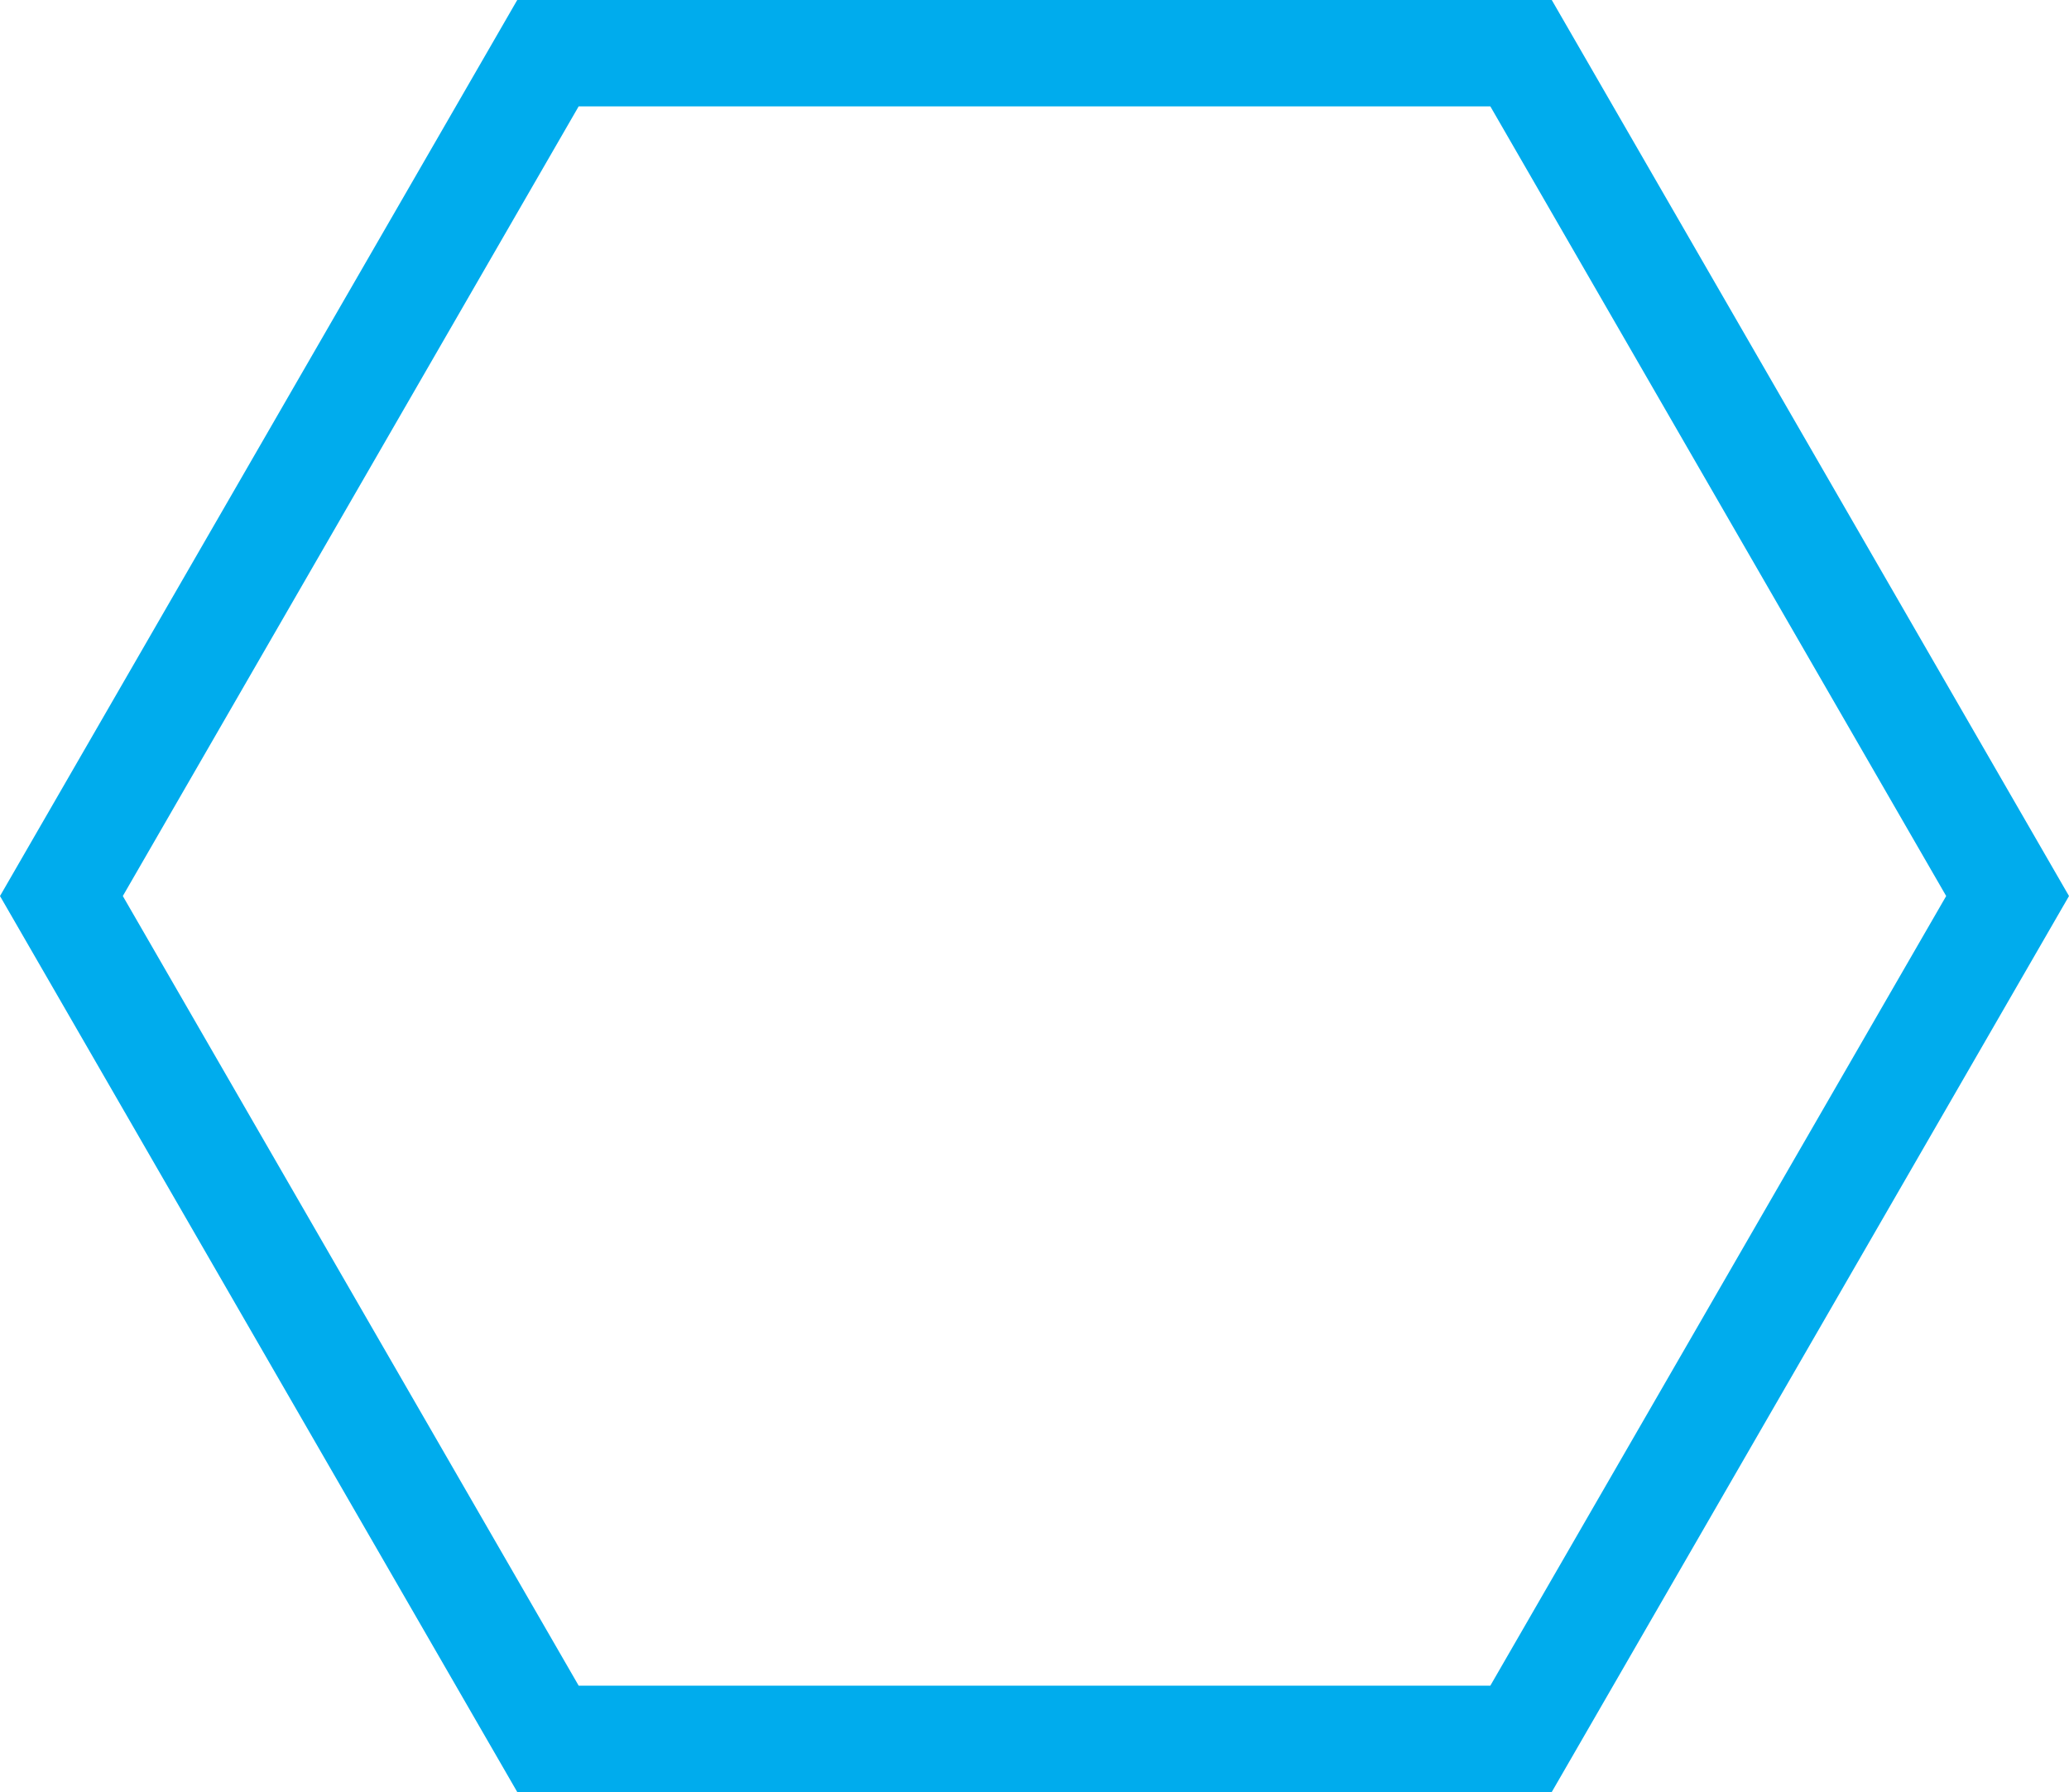
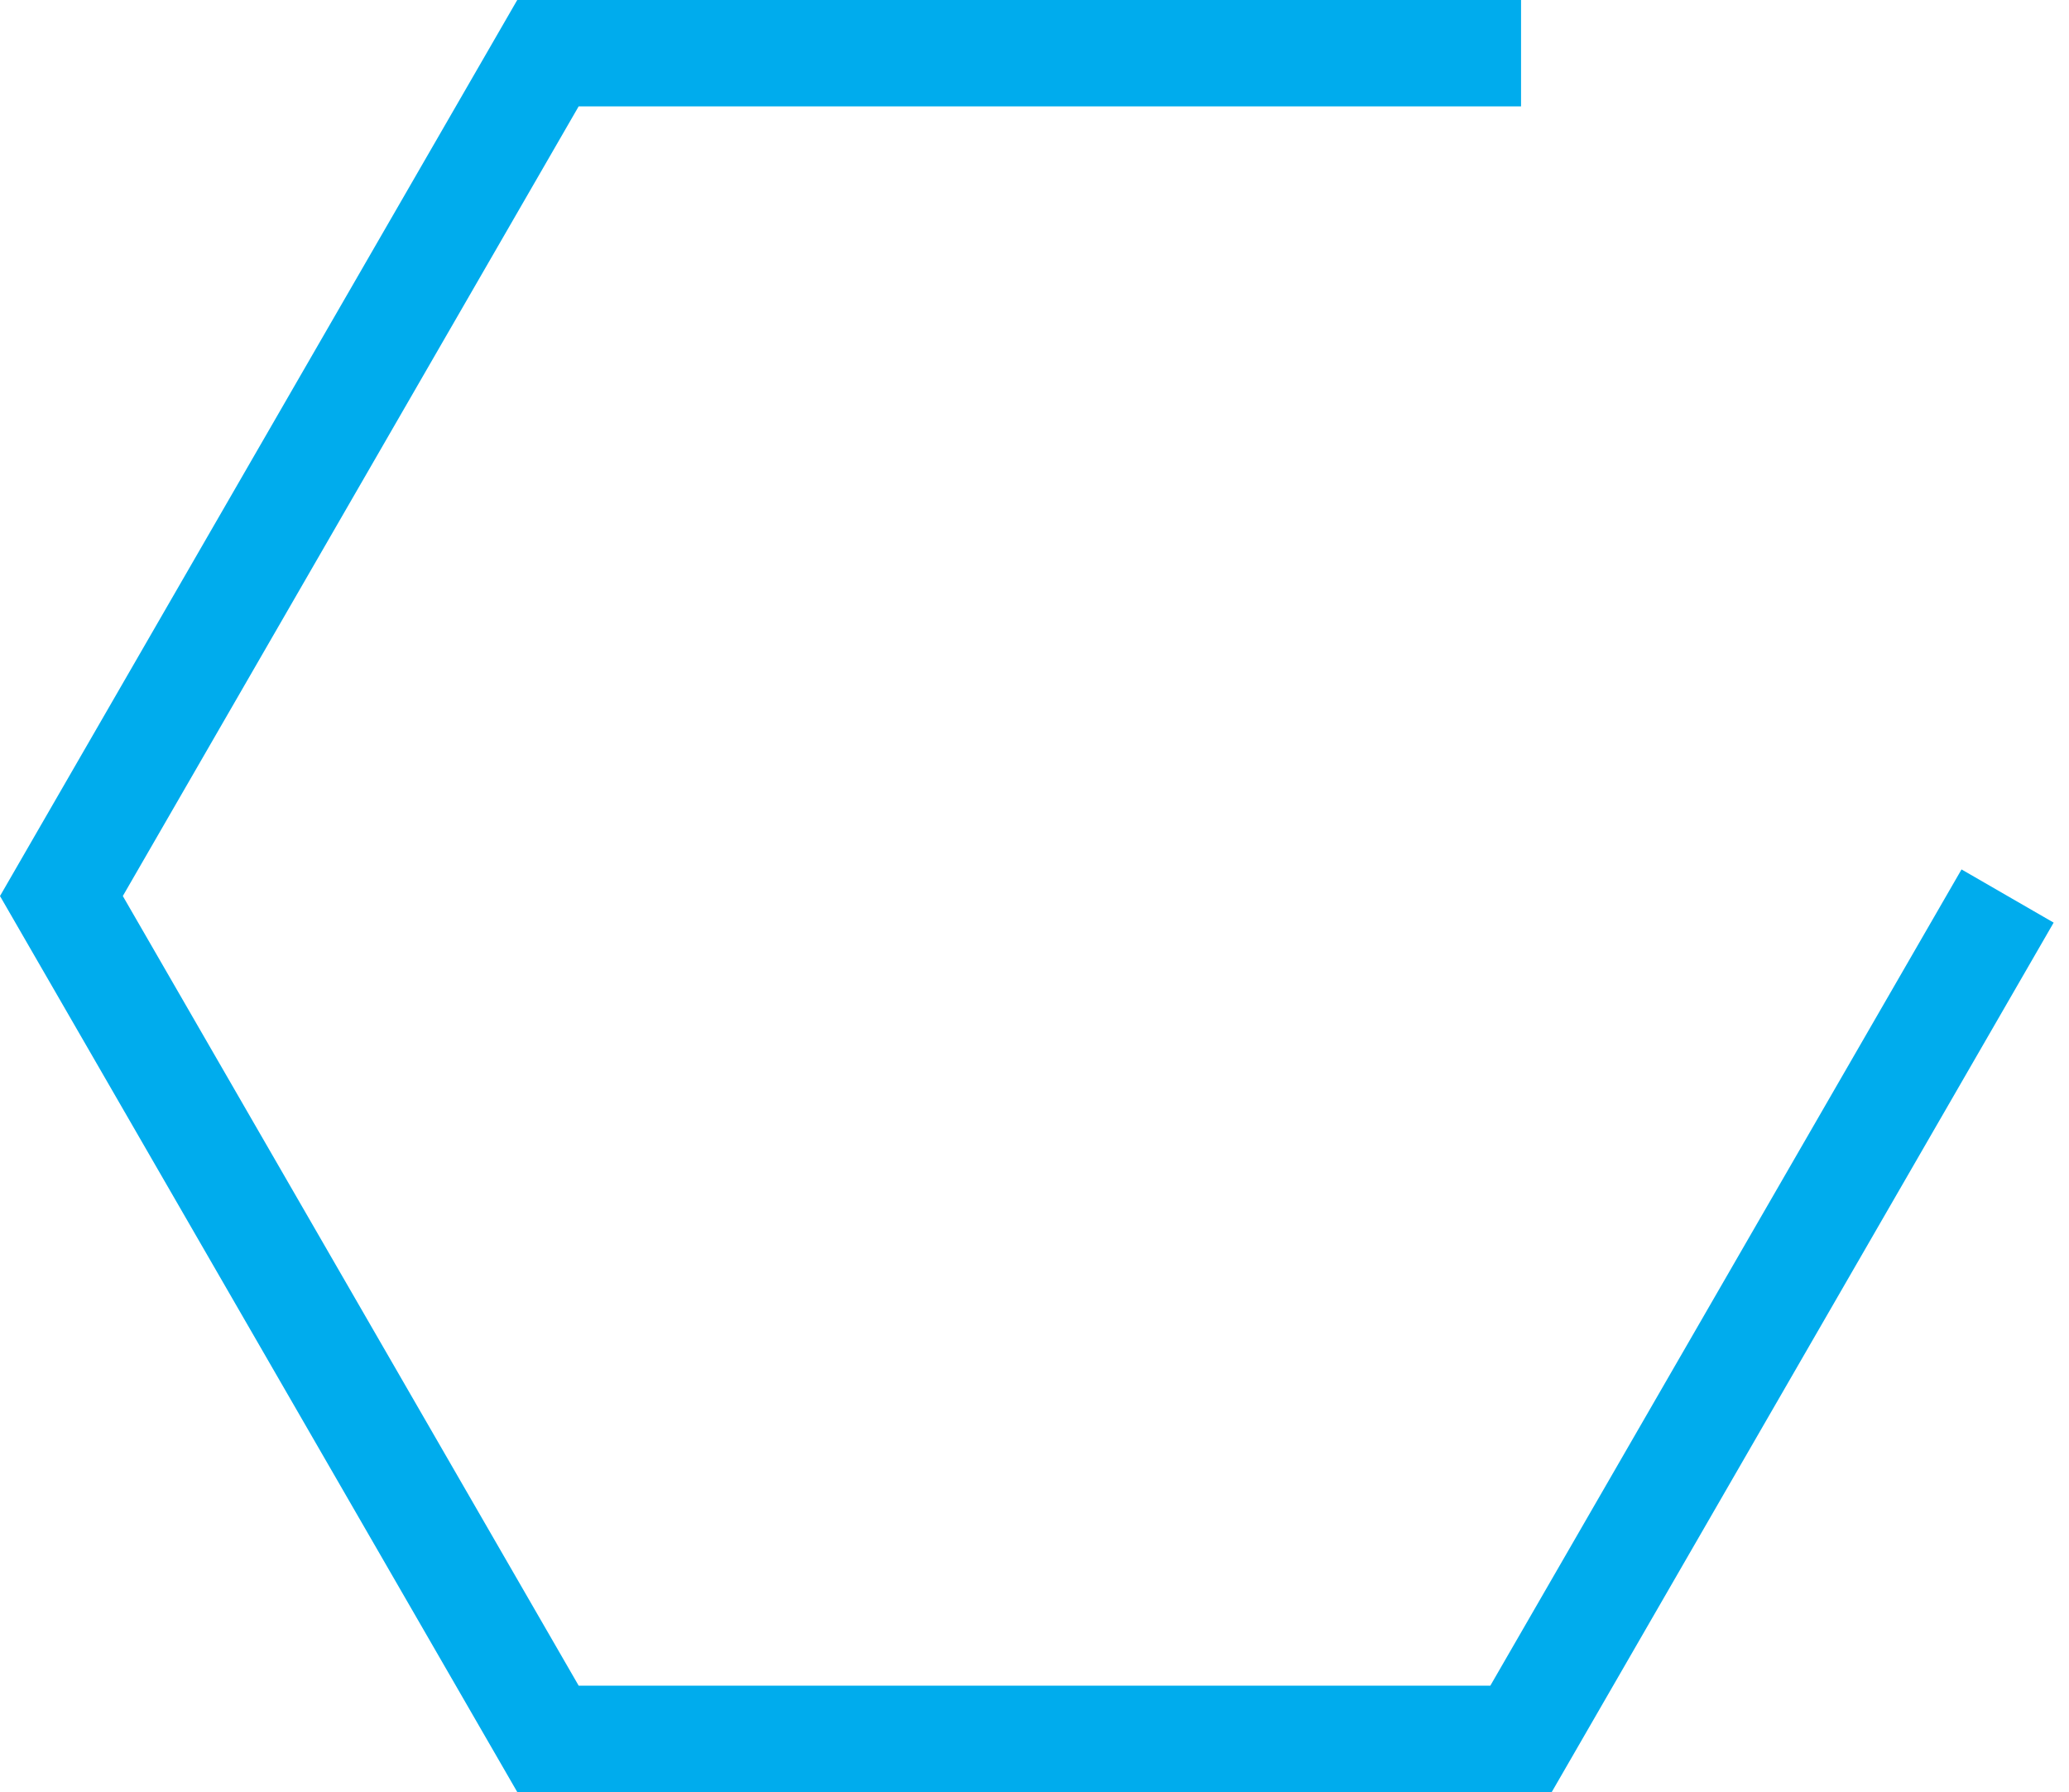
<svg xmlns="http://www.w3.org/2000/svg" width="58.356" height="50.537" viewBox="0 0 58.356 50.537">
  <defs>
    <style>.a{fill:none;stroke:#00aced;stroke-width:3px;}</style>
  </defs>
-   <path class="a" d="M1404.808,2390.644l-13.723,23.768h-27.446l-13.723-23.768,13.723-23.769h27.446Z" transform="translate(-1348.184 -2365.375)" />
+   <path class="a" d="M1404.808,2390.644l-13.723,23.768h-27.446l-13.723-23.768,13.723-23.769h27.446" transform="translate(-1348.184 -2365.375)" />
</svg>